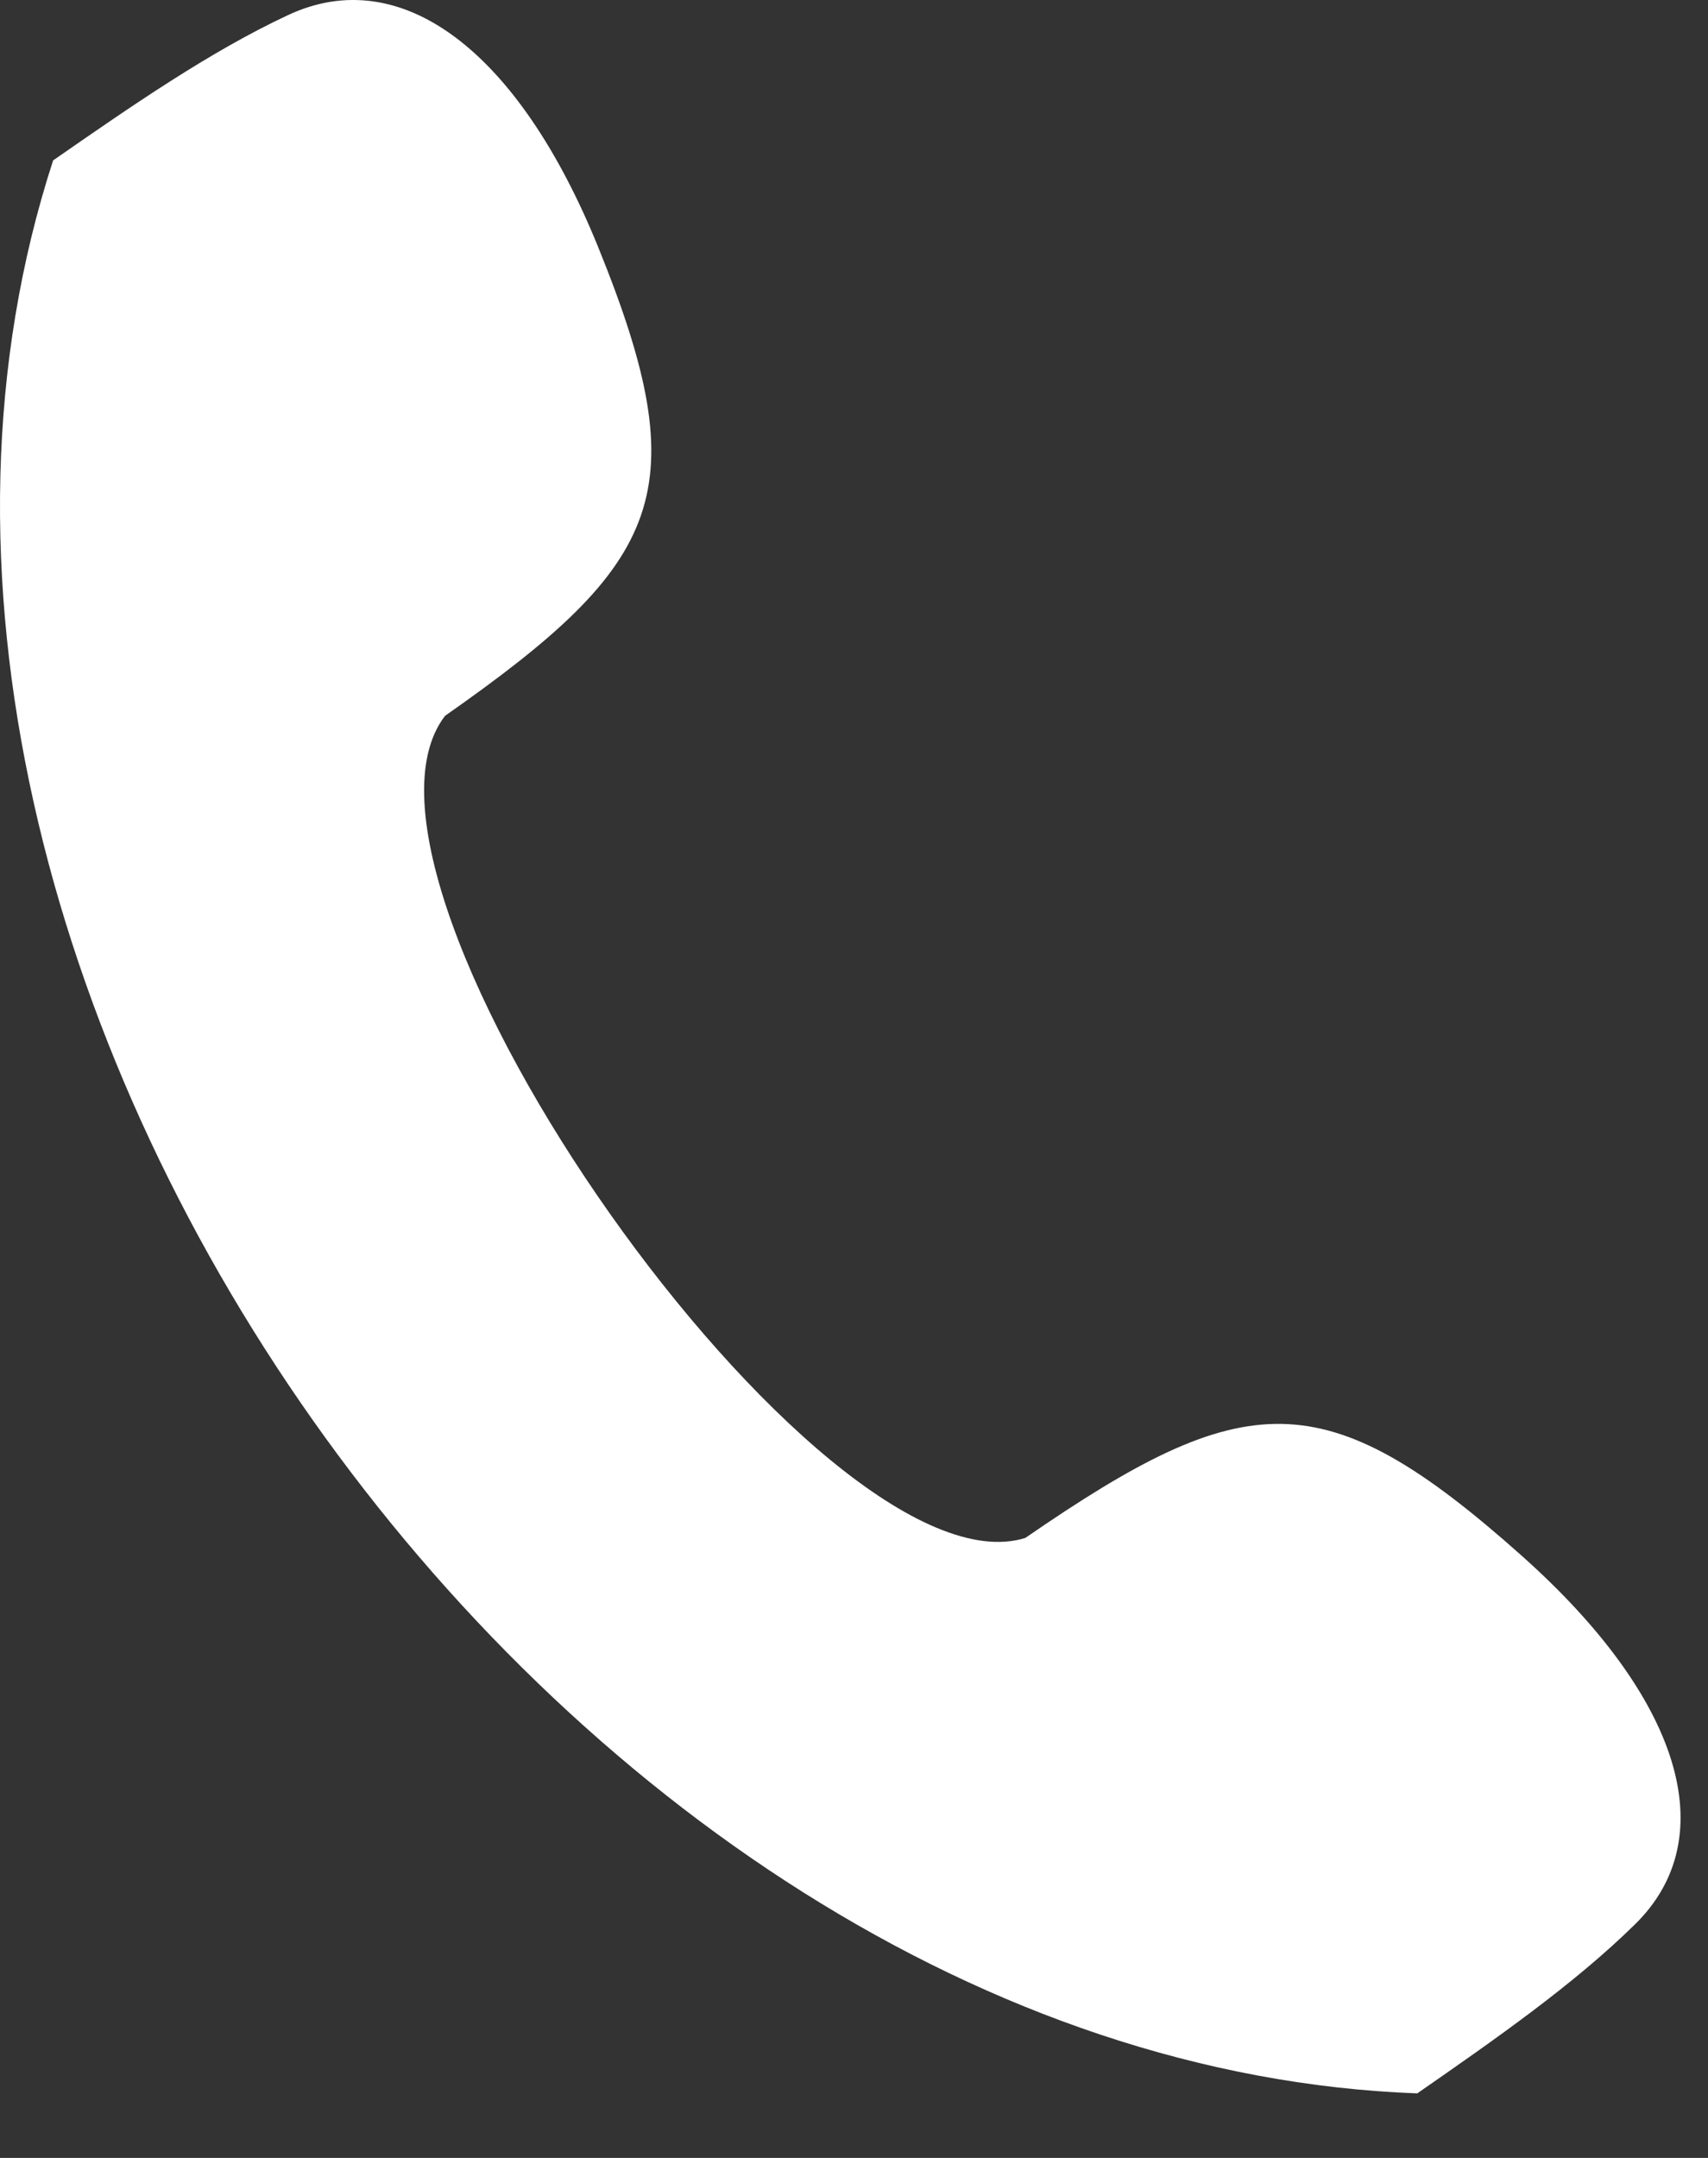
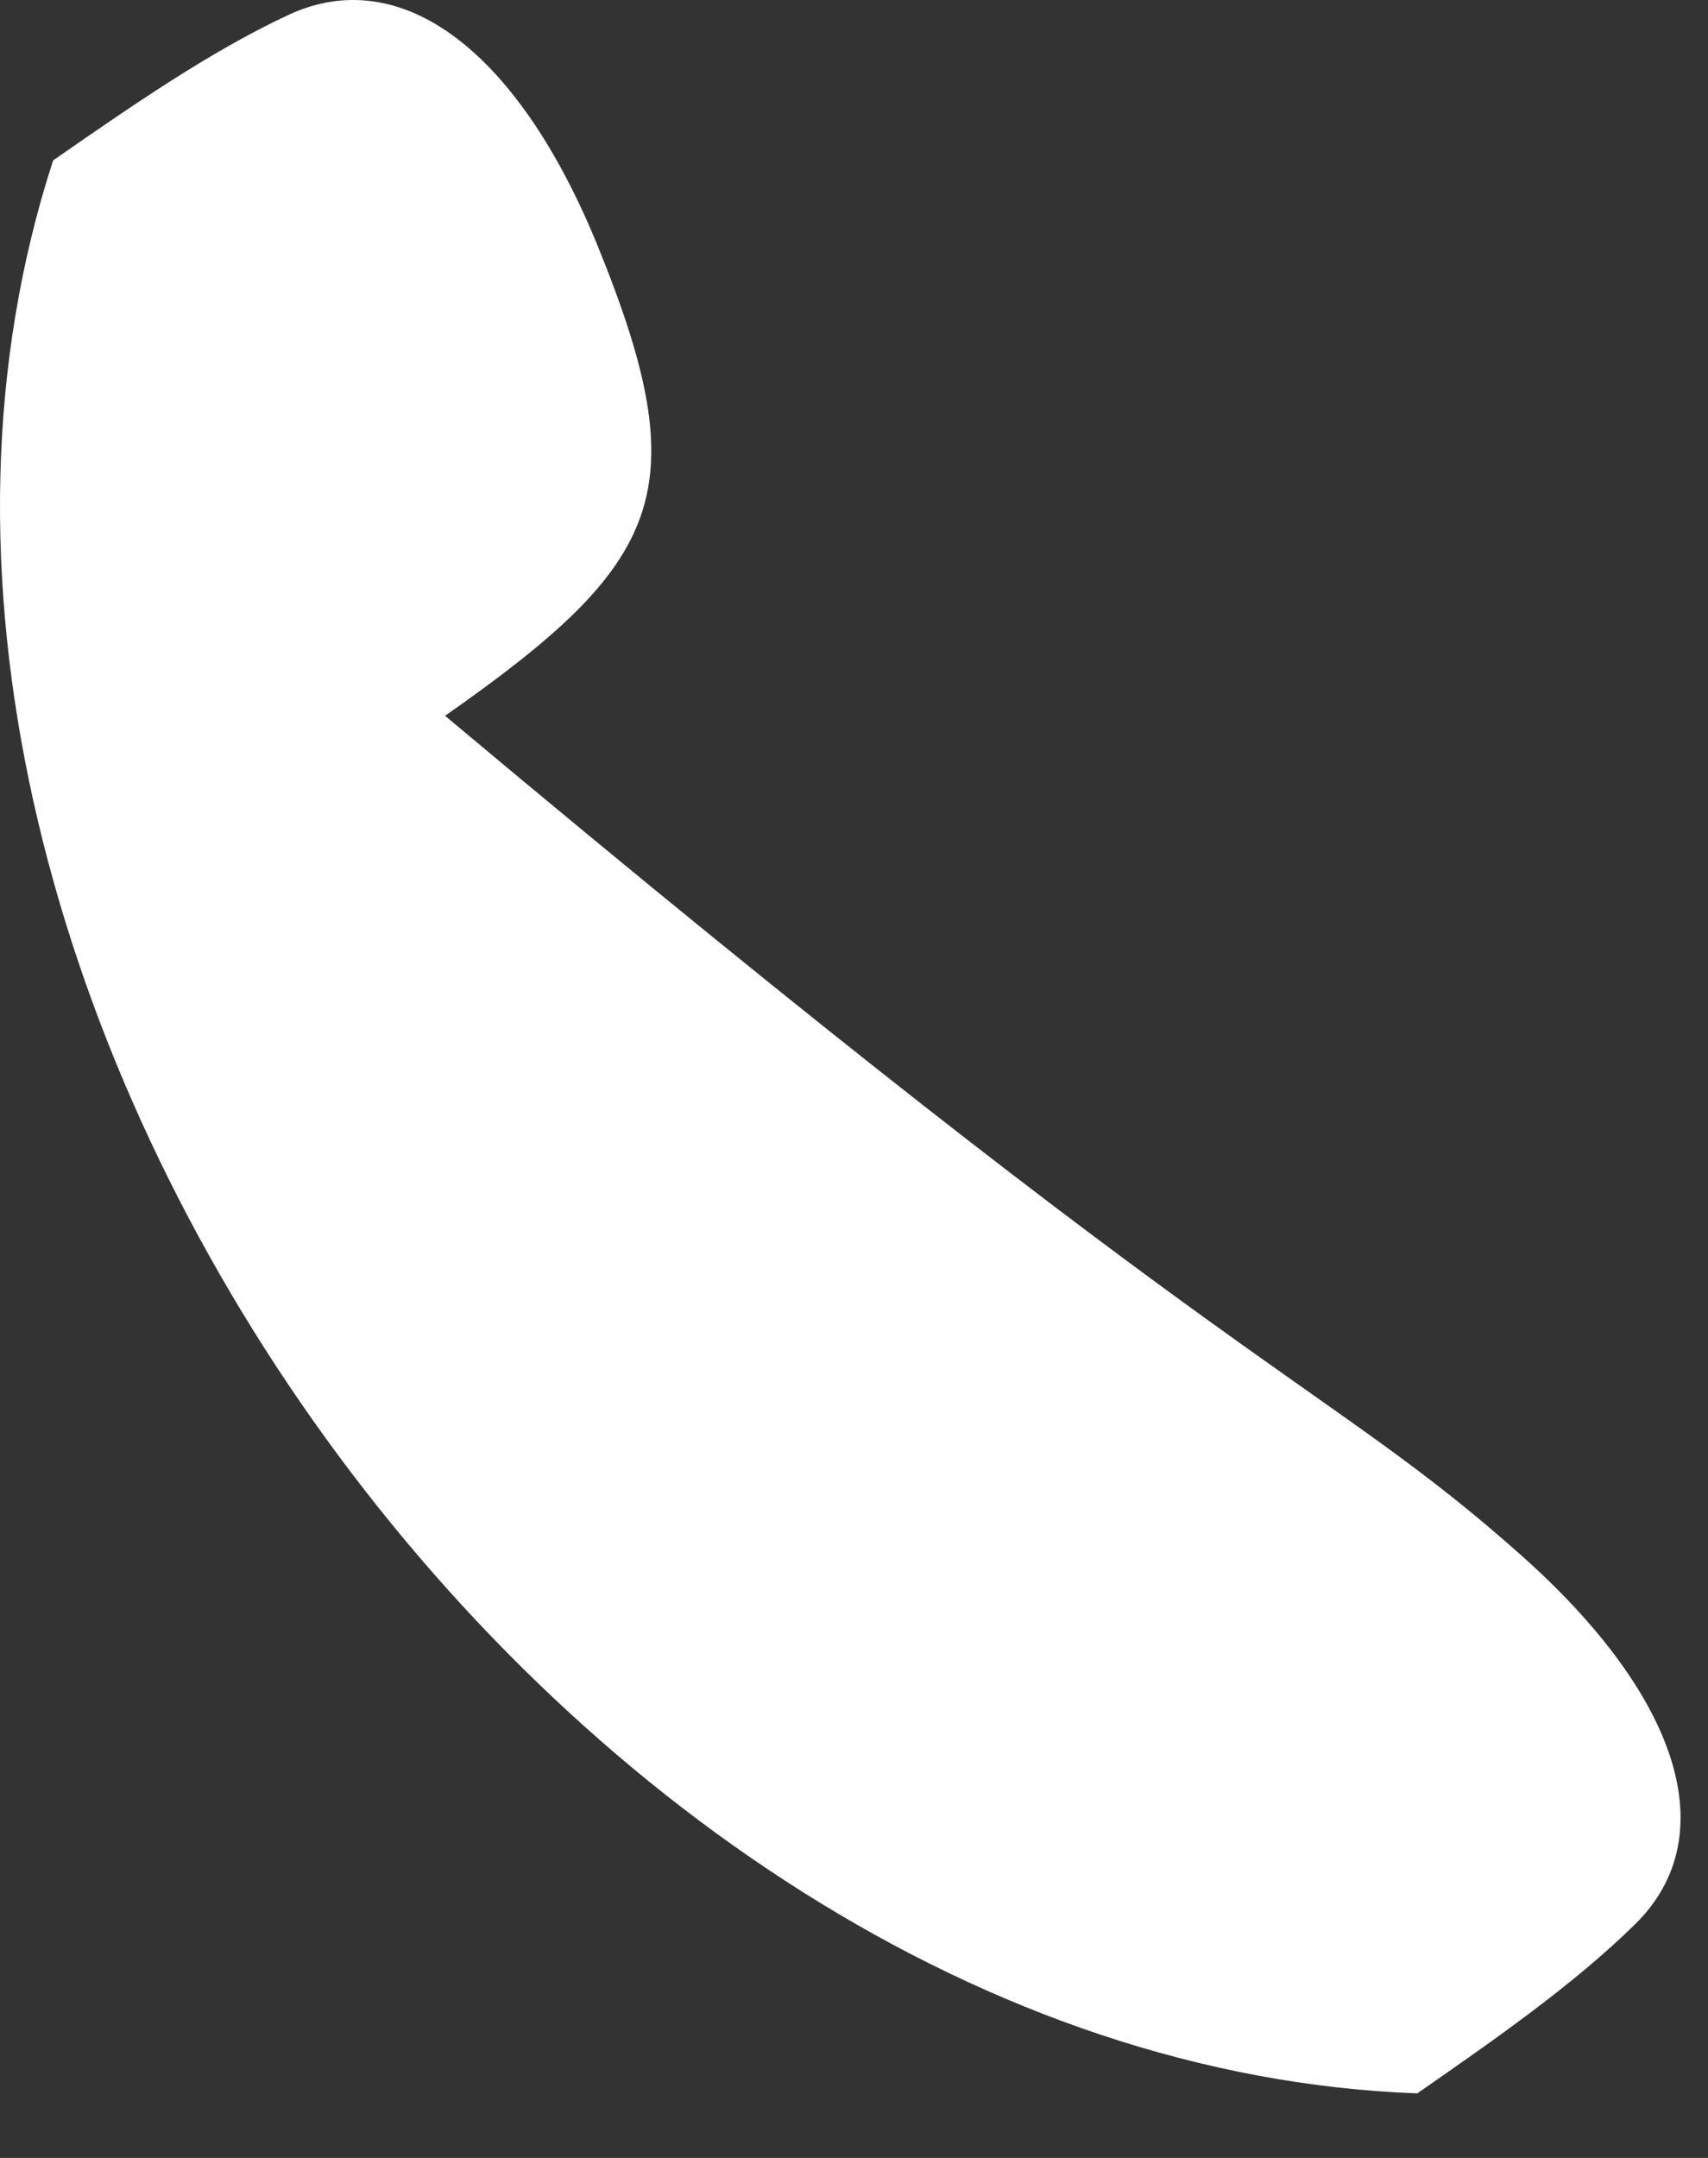
<svg xmlns="http://www.w3.org/2000/svg" width="19" height="24" viewBox="0 0 19 24" fill="none">
  <rect x="0" y="0" width="19" height="24" fill="#333333" stroke="none" />
-   <path fill-rule="evenodd" clip-rule="evenodd" d="M0.591 1.784C1.452 1.186 2.337 0.572 3.206 0.167C4.459 -0.418 5.764 0.555 6.654 2.748C7.758 5.467 7.384 6.257 4.951 7.961C3.509 9.837 9.135 17.808 11.405 17.105C13.852 15.42 14.728 15.342 16.926 17.301C18.699 18.88 19.174 20.43 18.192 21.398C17.511 22.069 16.627 22.684 15.766 23.282C6.184 22.932 -2.355 10.835 0.591 1.784L0.591 1.784Z" fill="white" />
+   <path fill-rule="evenodd" clip-rule="evenodd" d="M0.591 1.784C1.452 1.186 2.337 0.572 3.206 0.167C4.459 -0.418 5.764 0.555 6.654 2.748C7.758 5.467 7.384 6.257 4.951 7.961C13.852 15.42 14.728 15.342 16.926 17.301C18.699 18.88 19.174 20.43 18.192 21.398C17.511 22.069 16.627 22.684 15.766 23.282C6.184 22.932 -2.355 10.835 0.591 1.784L0.591 1.784Z" fill="white" />
</svg>